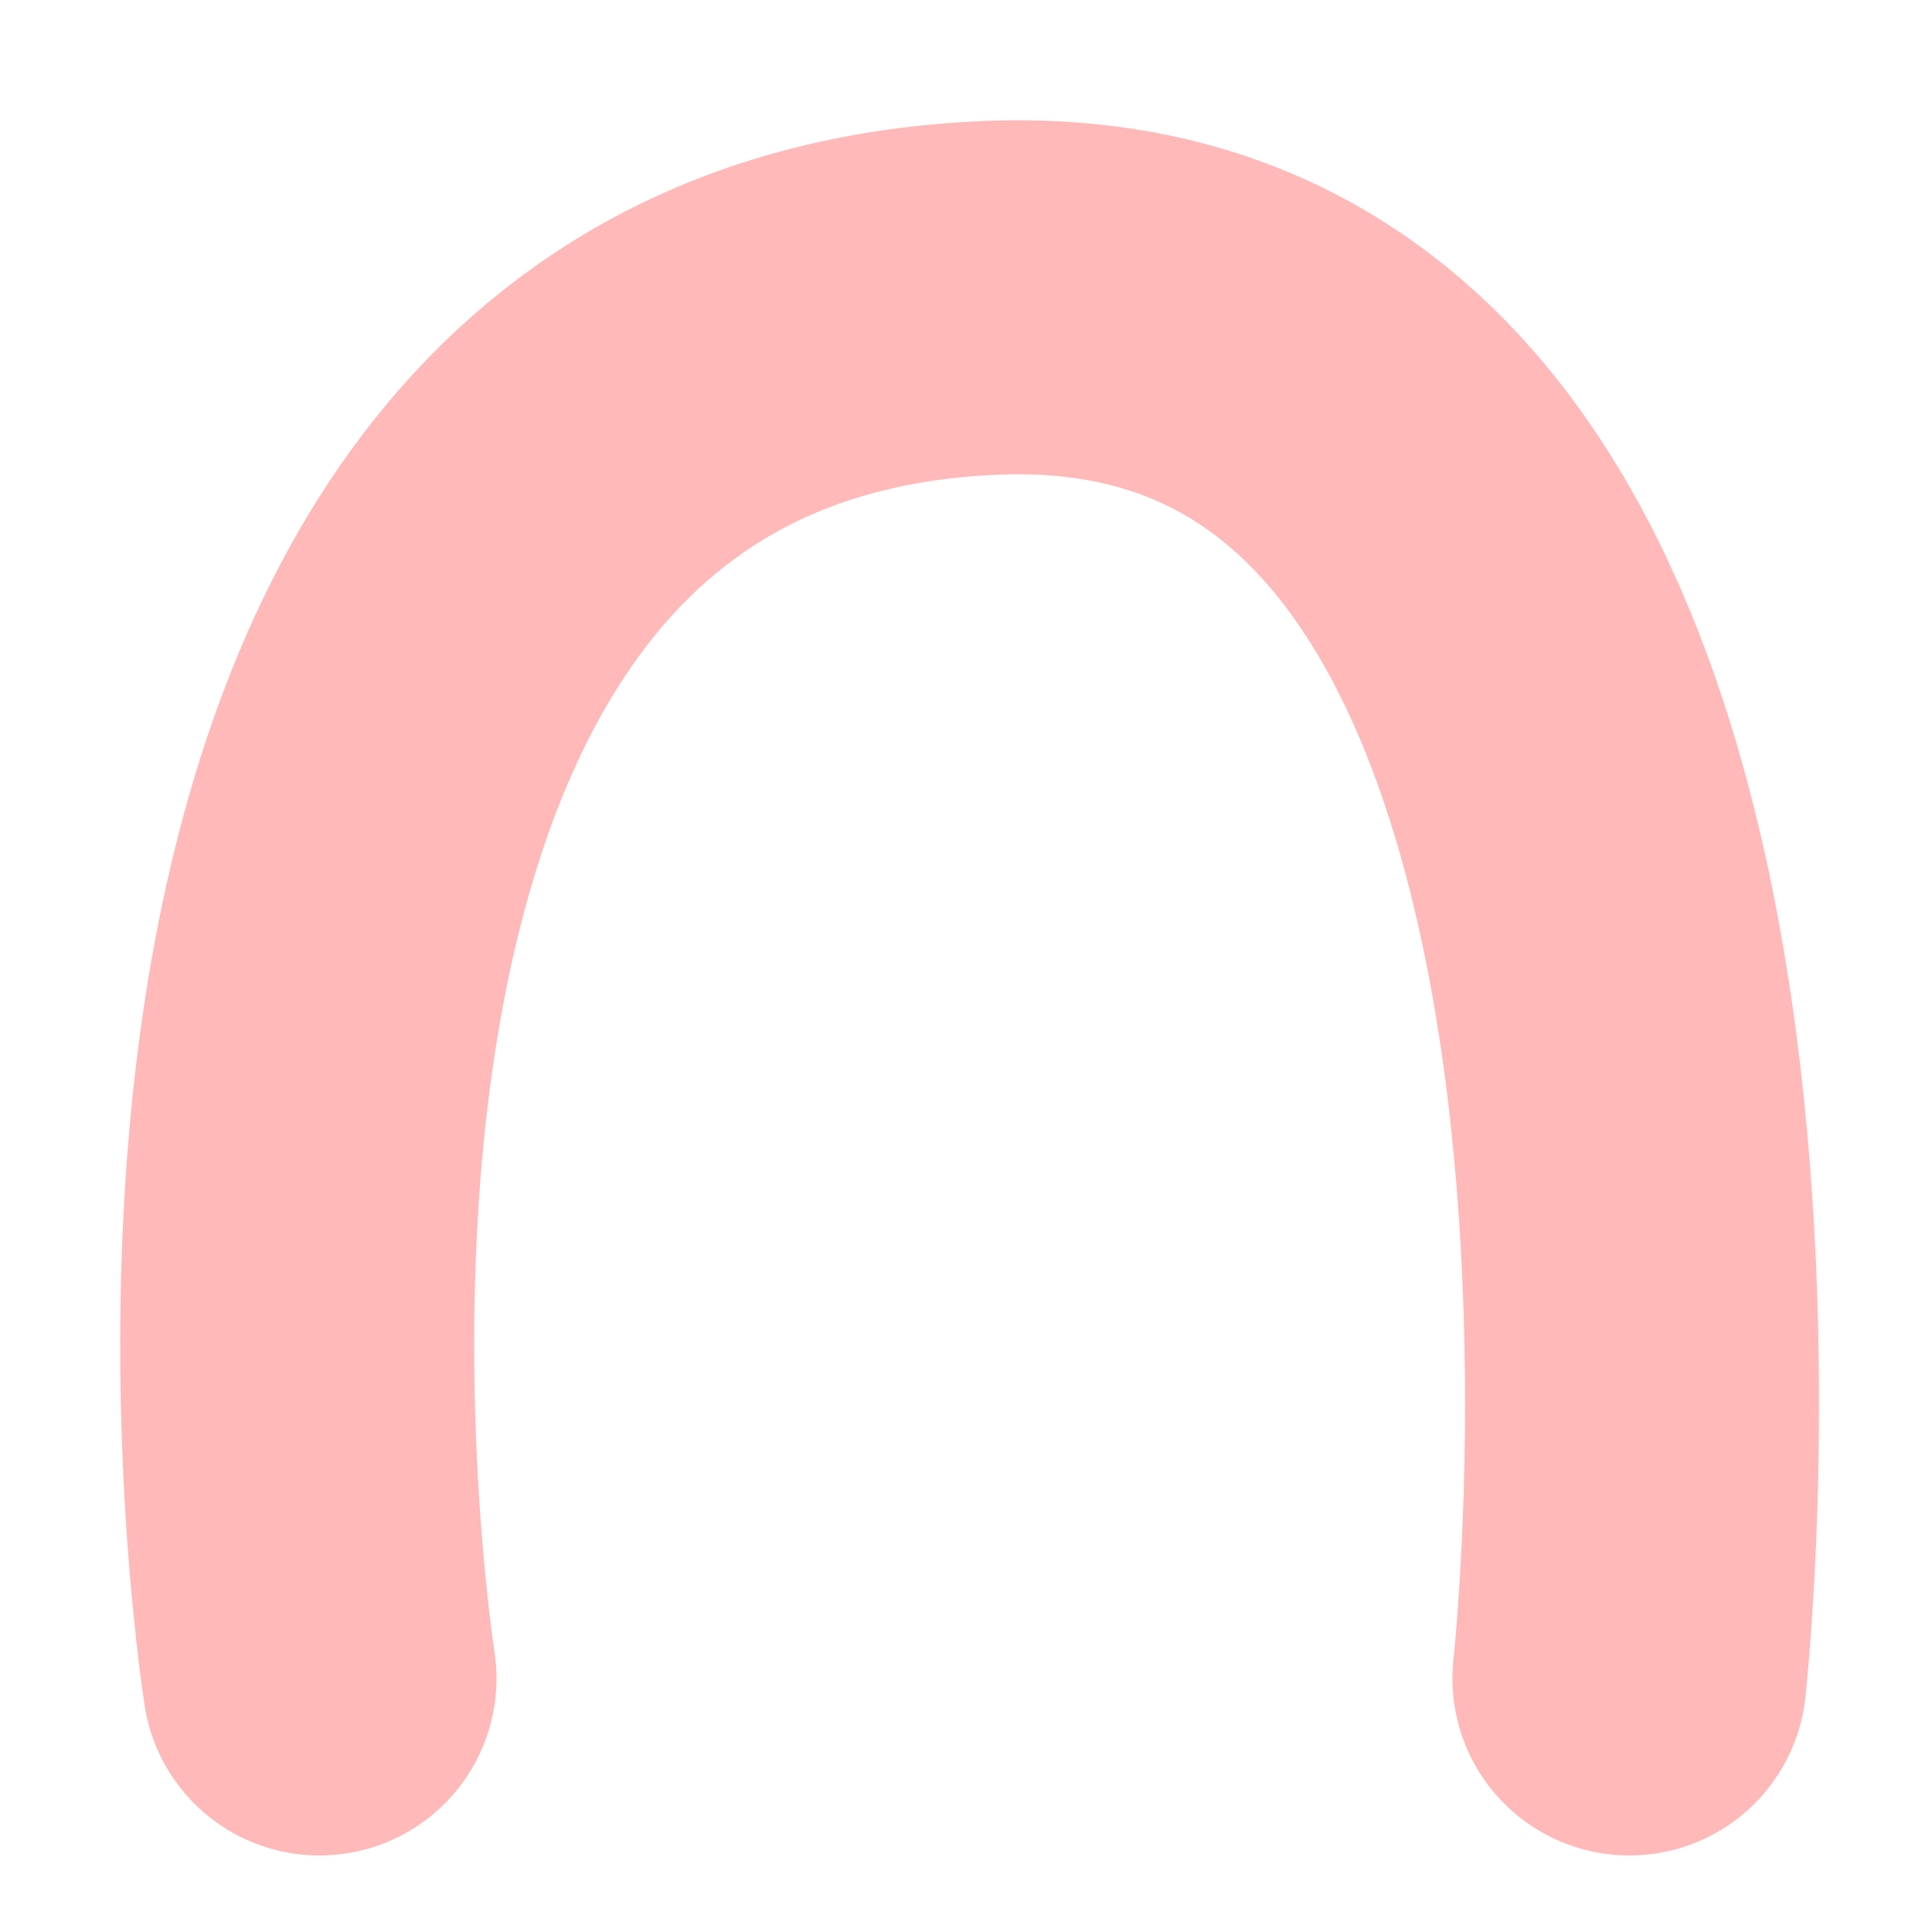
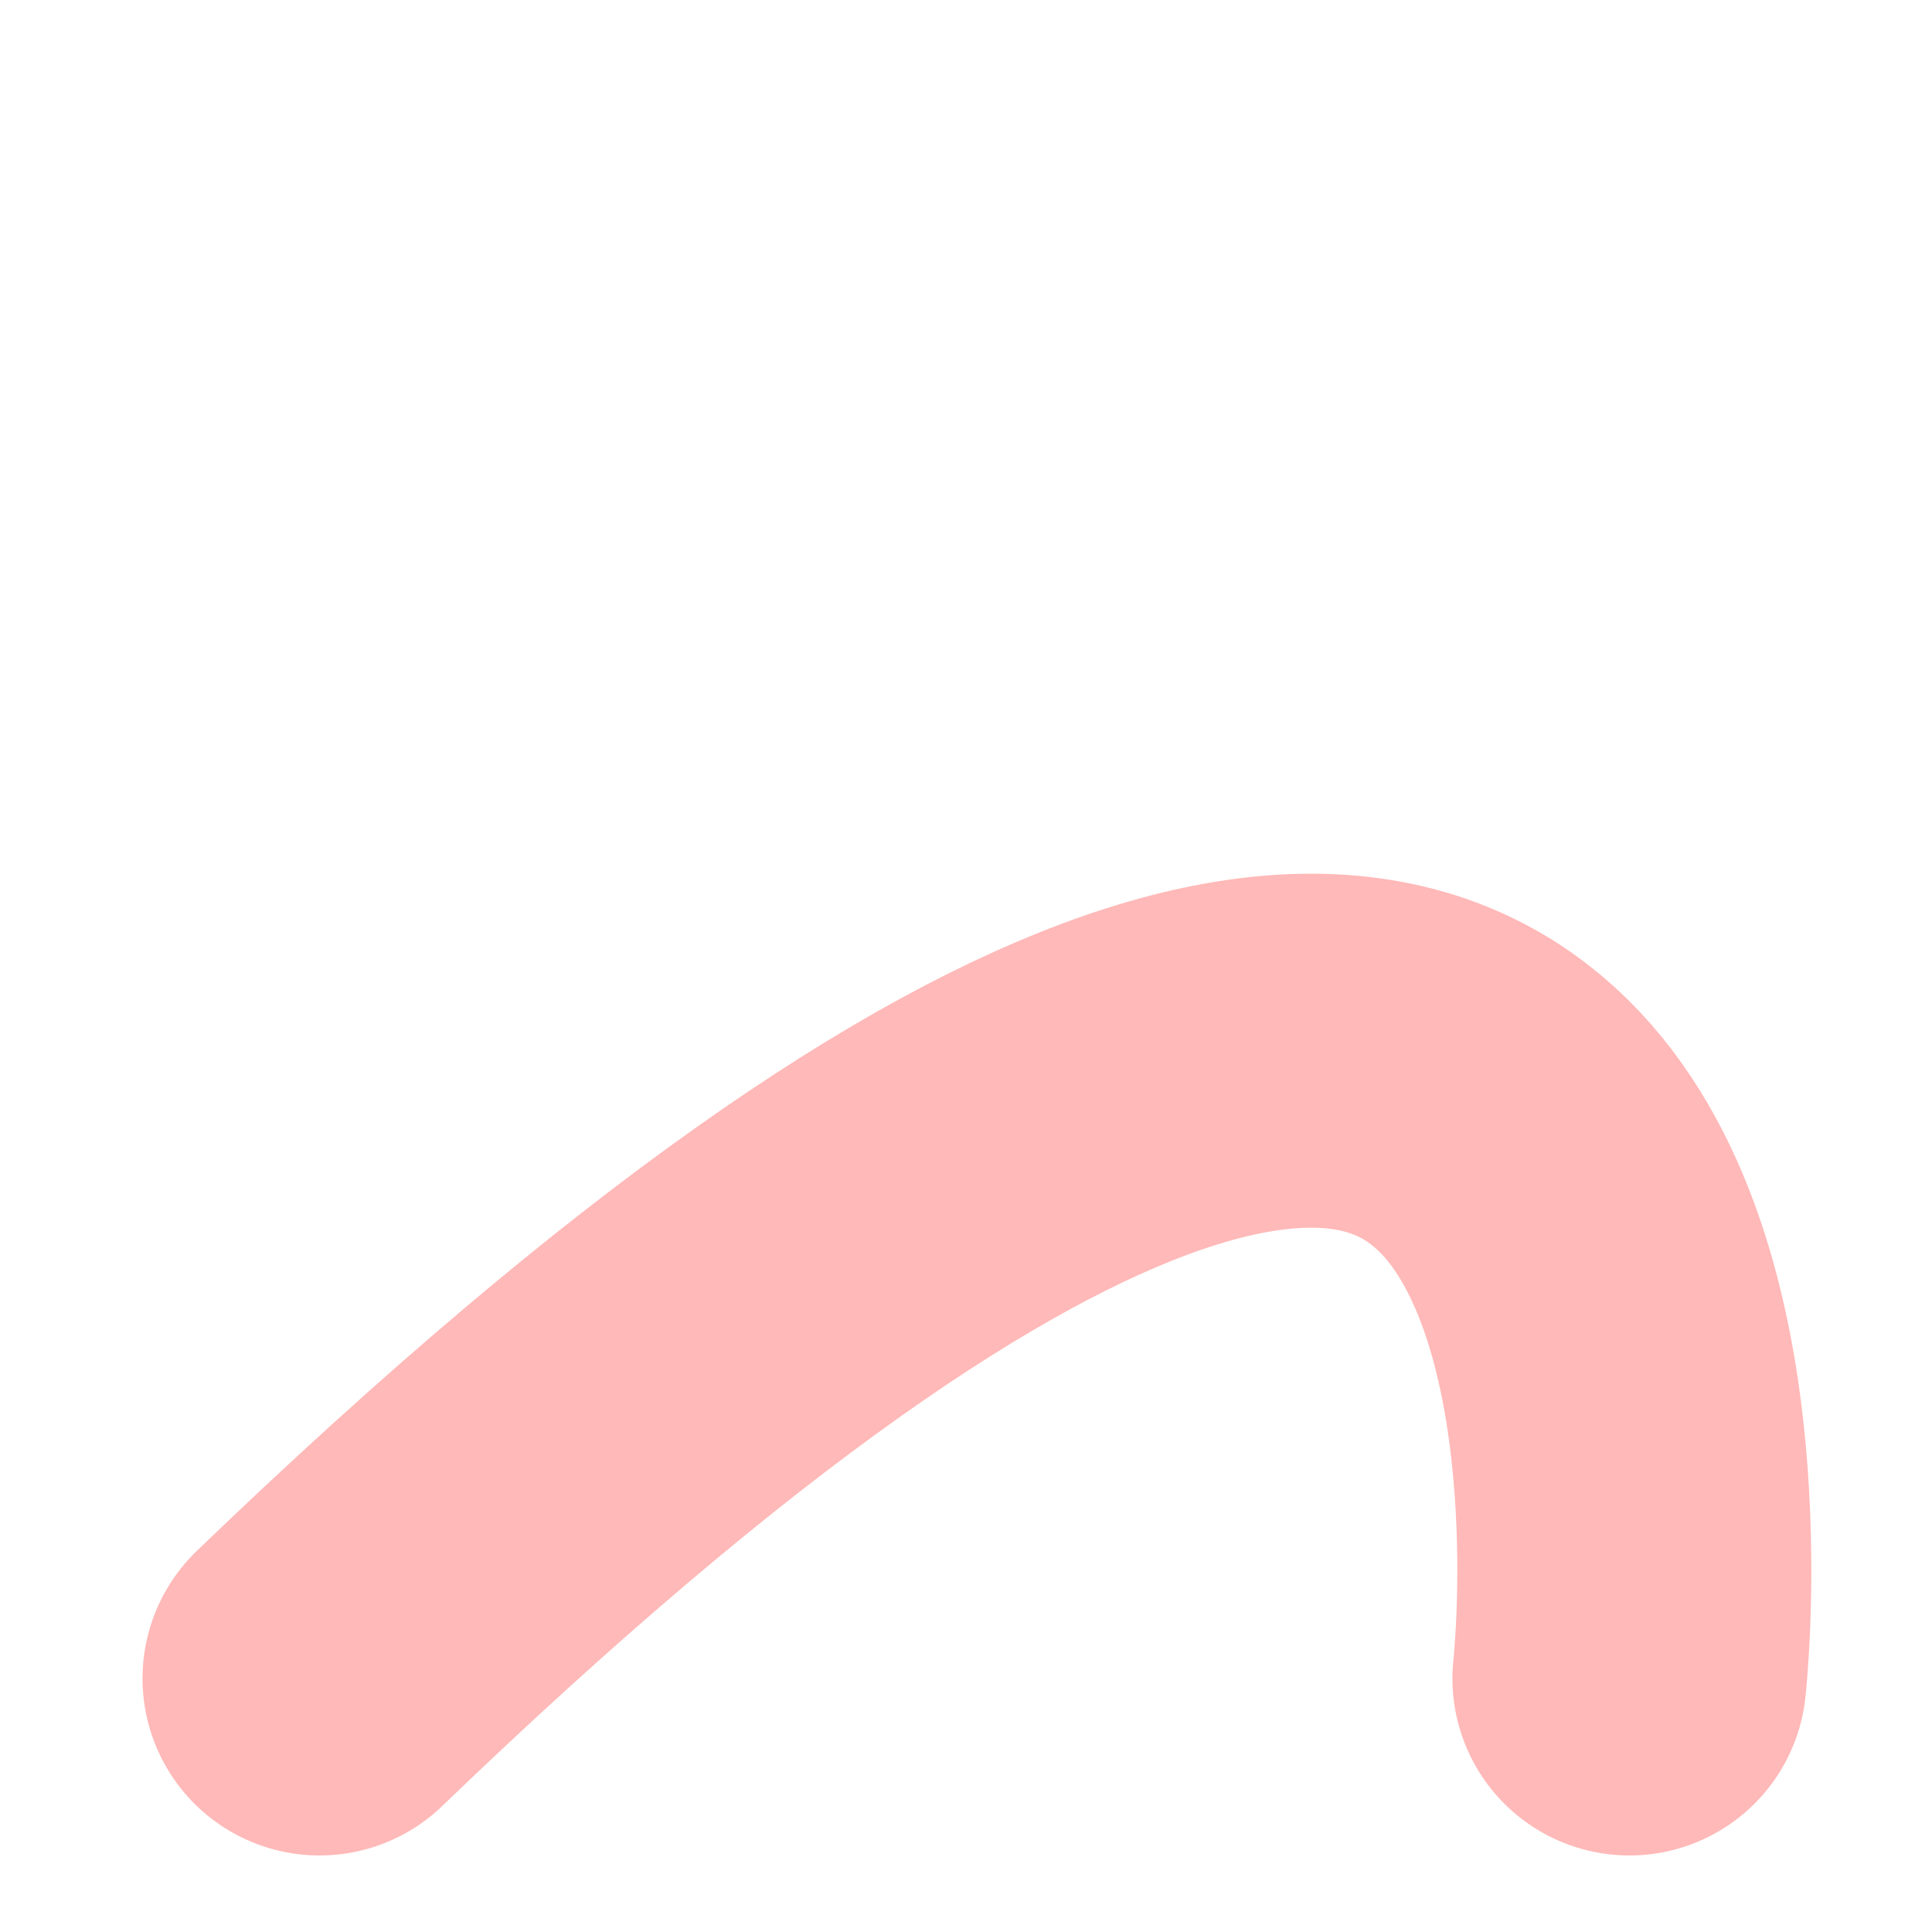
<svg xmlns="http://www.w3.org/2000/svg" fill="none" height="100%" overflow="visible" preserveAspectRatio="none" style="display: block;" viewBox="0 0 13 13" width="100%">
-   <path d="M2.15 11.294C2.15 11.294 0.721 2.242 6.676 2.004C12.021 1.79 10.964 11.294 10.964 11.294" id="Vector 9" stroke="#FFB9B8" stroke-linecap="round" stroke-width="2.382" />
+   <path d="M2.15 11.294C12.021 1.79 10.964 11.294 10.964 11.294" id="Vector 9" stroke="#FFB9B8" stroke-linecap="round" stroke-width="2.382" />
</svg>